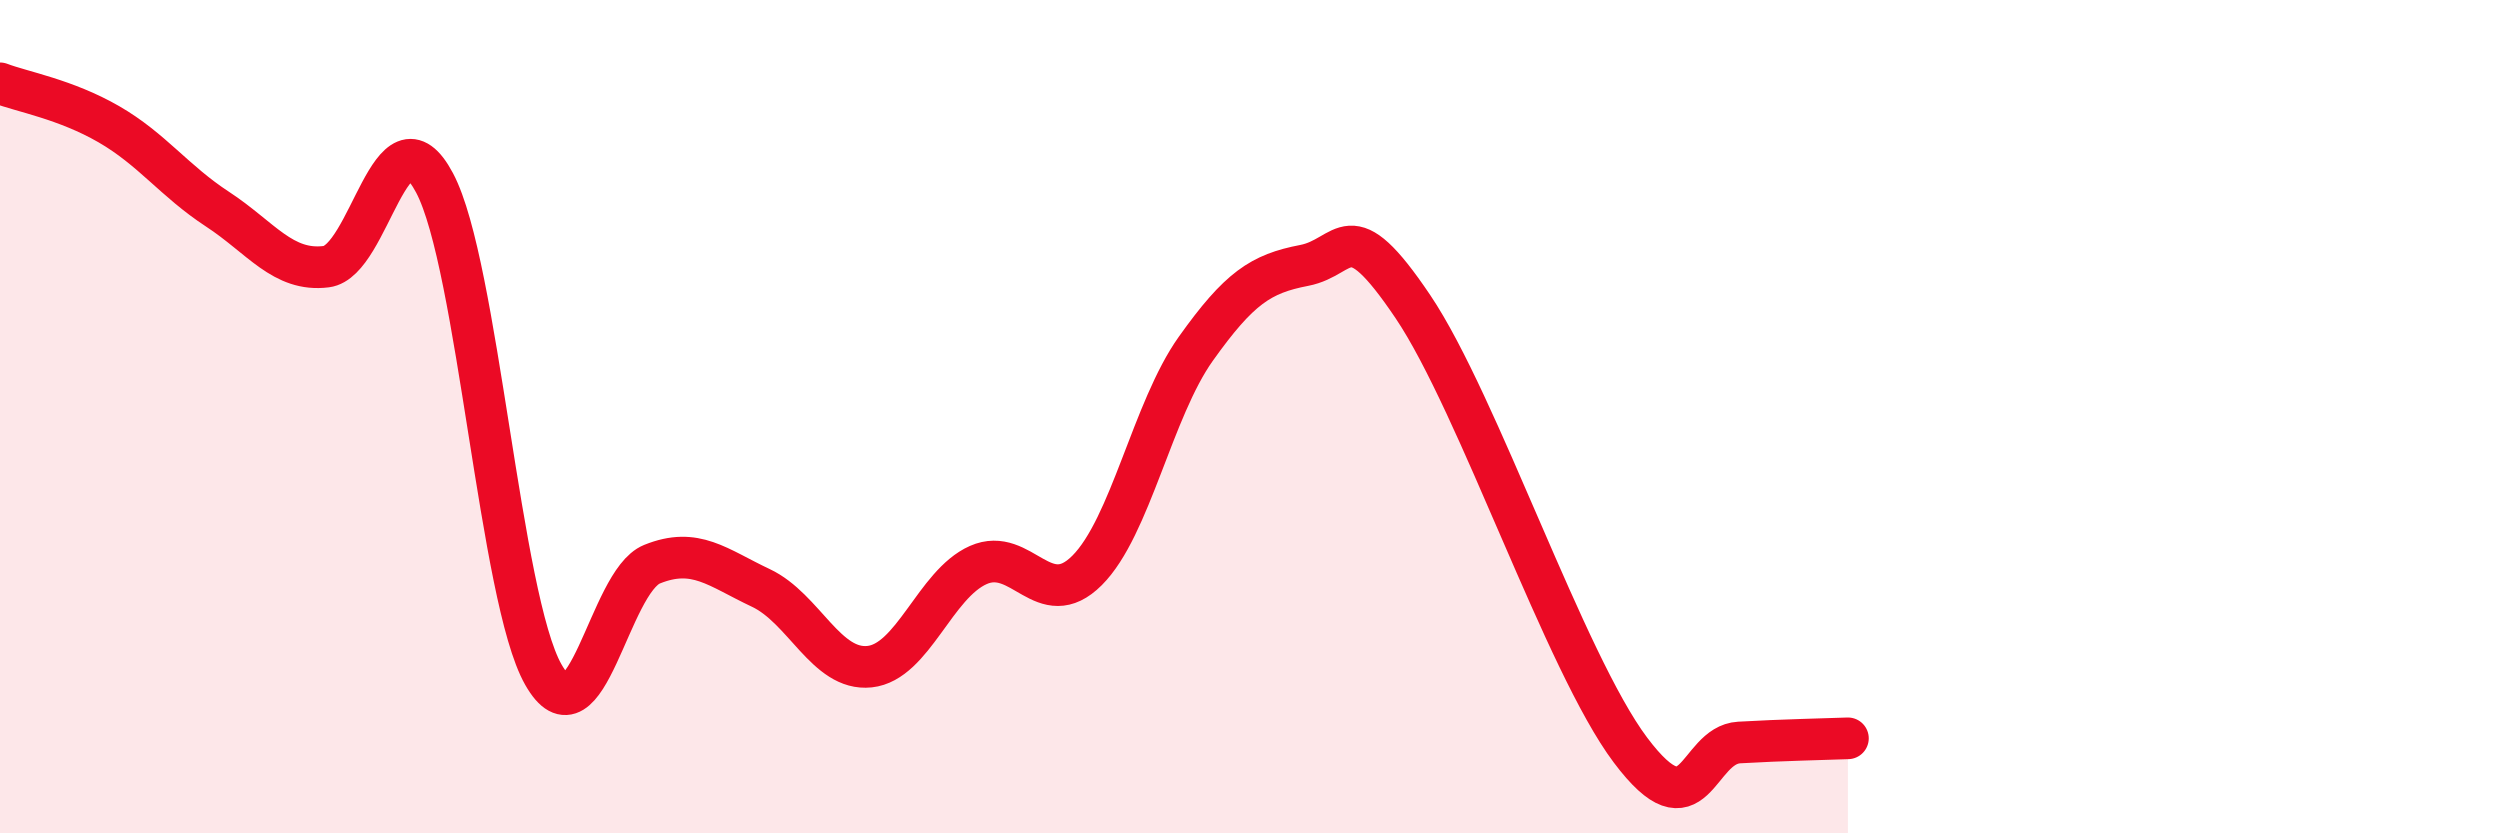
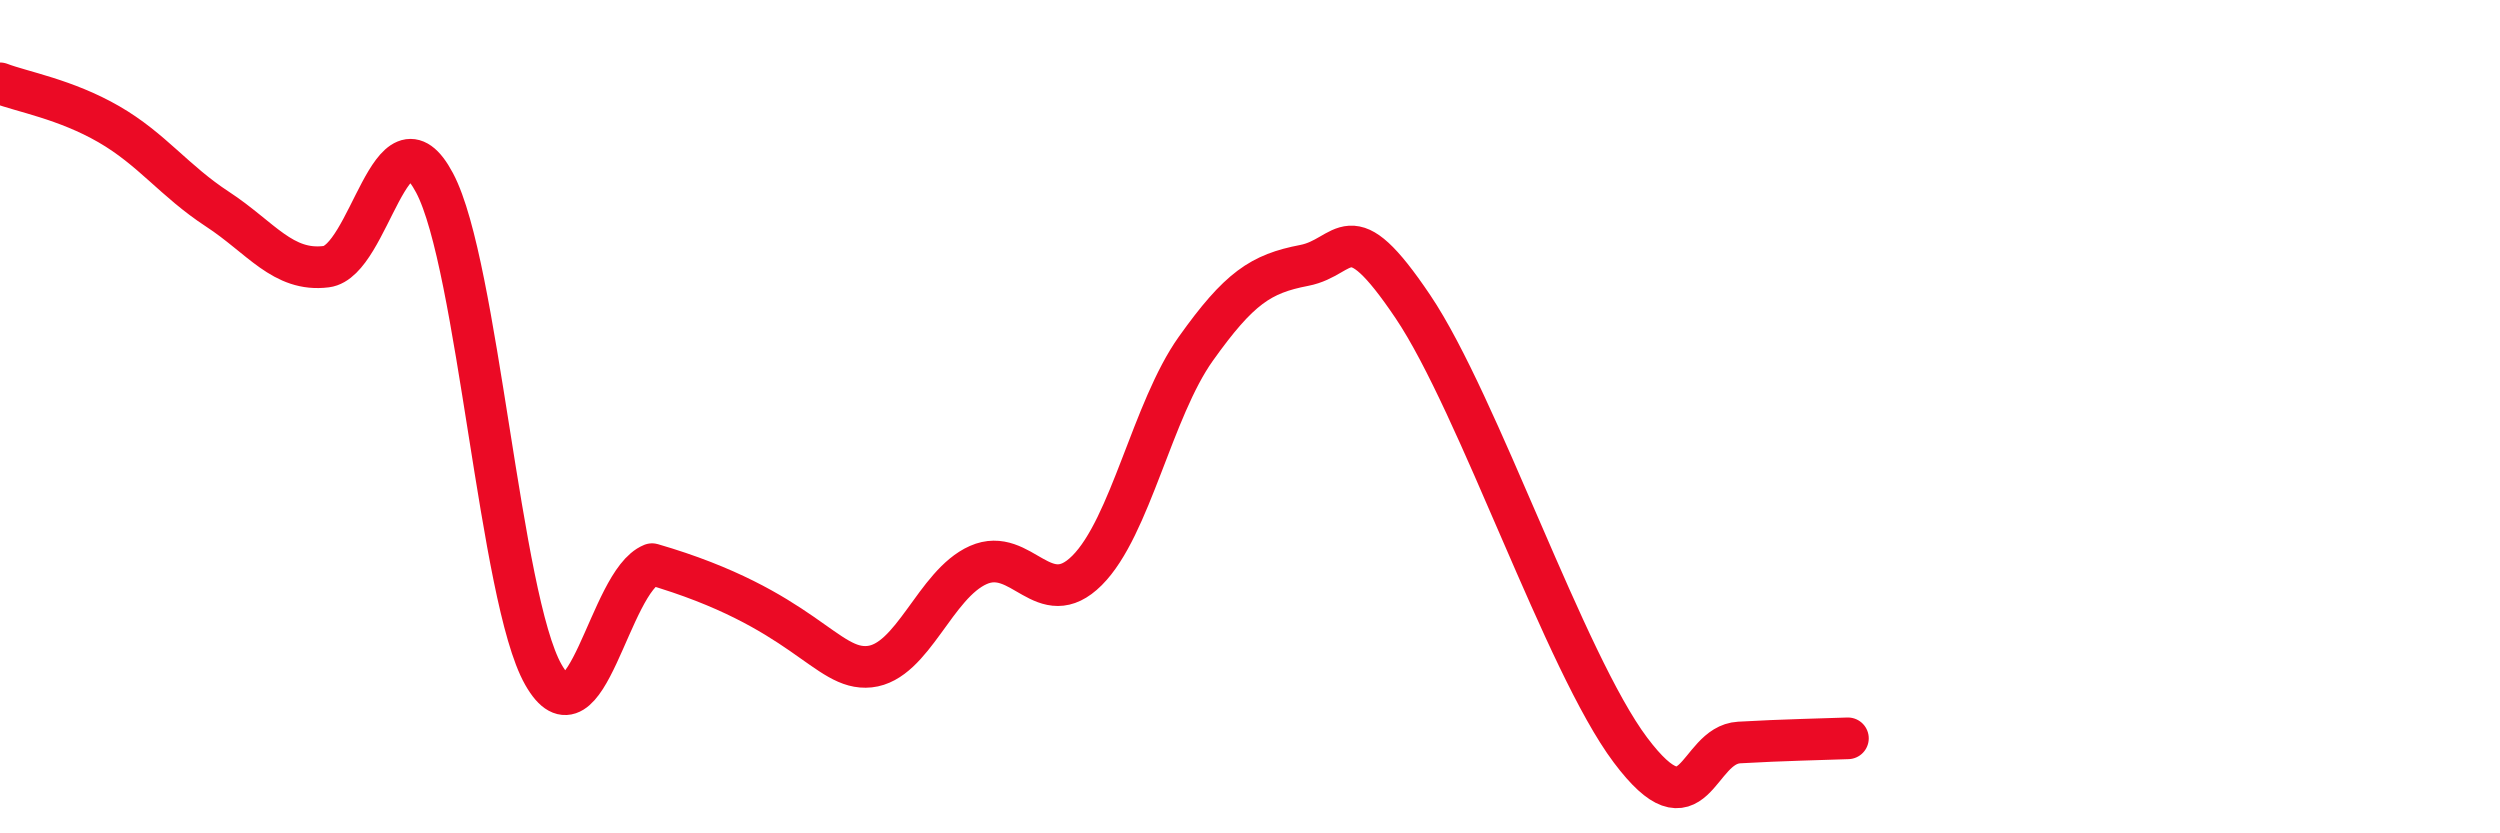
<svg xmlns="http://www.w3.org/2000/svg" width="60" height="20" viewBox="0 0 60 20">
-   <path d="M 0,2 C 0.52,2.2 1.57,2.38 2.61,2.98 C 3.65,3.58 4.18,4.34 5.22,5.02 C 6.26,5.7 6.79,6.53 7.83,6.4 C 8.87,6.27 9.39,2.43 10.43,4.39 C 11.47,6.35 12,14.36 13.04,16.19 C 14.08,18.02 14.61,13.96 15.65,13.54 C 16.69,13.12 17.22,13.62 18.26,14.11 C 19.3,14.6 19.83,16.11 20.87,16 C 21.91,15.89 22.44,14.02 23.48,13.56 C 24.52,13.1 25.05,14.73 26.09,13.69 C 27.13,12.65 27.66,9.83 28.7,8.37 C 29.74,6.91 30.26,6.57 31.3,6.37 C 32.34,6.17 32.34,5.03 33.91,7.36 C 35.48,9.69 37.56,15.91 39.13,18 C 40.7,20.09 40.7,17.88 41.74,17.82 C 42.78,17.76 43.83,17.74 44.35,17.72L44.35 20L0 20Z" fill="#EB0A25" opacity="0.1" stroke-linecap="round" stroke-linejoin="round" />
-   <path d="M 0,2 C 0.52,2.2 1.57,2.38 2.61,2.98 C 3.65,3.58 4.18,4.34 5.22,5.02 C 6.26,5.7 6.79,6.53 7.83,6.4 C 8.87,6.27 9.39,2.43 10.43,4.39 C 11.47,6.35 12,14.36 13.04,16.19 C 14.08,18.02 14.61,13.96 15.65,13.54 C 16.69,13.12 17.22,13.62 18.26,14.11 C 19.3,14.6 19.83,16.11 20.87,16 C 21.91,15.89 22.44,14.02 23.48,13.56 C 24.52,13.1 25.05,14.73 26.09,13.69 C 27.13,12.65 27.66,9.83 28.7,8.37 C 29.74,6.91 30.26,6.57 31.3,6.37 C 32.34,6.17 32.34,5.03 33.91,7.36 C 35.48,9.69 37.56,15.91 39.13,18 C 40.7,20.09 40.7,17.88 41.74,17.82 C 42.78,17.76 43.83,17.74 44.35,17.72" stroke="#EB0A25" stroke-width="1" fill="none" stroke-linecap="round" stroke-linejoin="round" />
+   <path d="M 0,2 C 0.52,2.2 1.57,2.38 2.61,2.98 C 3.65,3.58 4.18,4.34 5.22,5.02 C 6.26,5.7 6.79,6.53 7.83,6.4 C 8.87,6.27 9.39,2.43 10.43,4.39 C 11.47,6.35 12,14.36 13.04,16.19 C 14.08,18.02 14.61,13.96 15.65,13.54 C 19.3,14.6 19.83,16.11 20.87,16 C 21.91,15.89 22.44,14.02 23.48,13.56 C 24.52,13.1 25.05,14.73 26.09,13.69 C 27.13,12.65 27.66,9.83 28.7,8.37 C 29.74,6.91 30.26,6.57 31.3,6.37 C 32.34,6.17 32.34,5.03 33.91,7.36 C 35.48,9.69 37.56,15.91 39.13,18 C 40.7,20.09 40.7,17.88 41.74,17.82 C 42.78,17.76 43.83,17.74 44.35,17.72" stroke="#EB0A25" stroke-width="1" fill="none" stroke-linecap="round" stroke-linejoin="round" />
</svg>